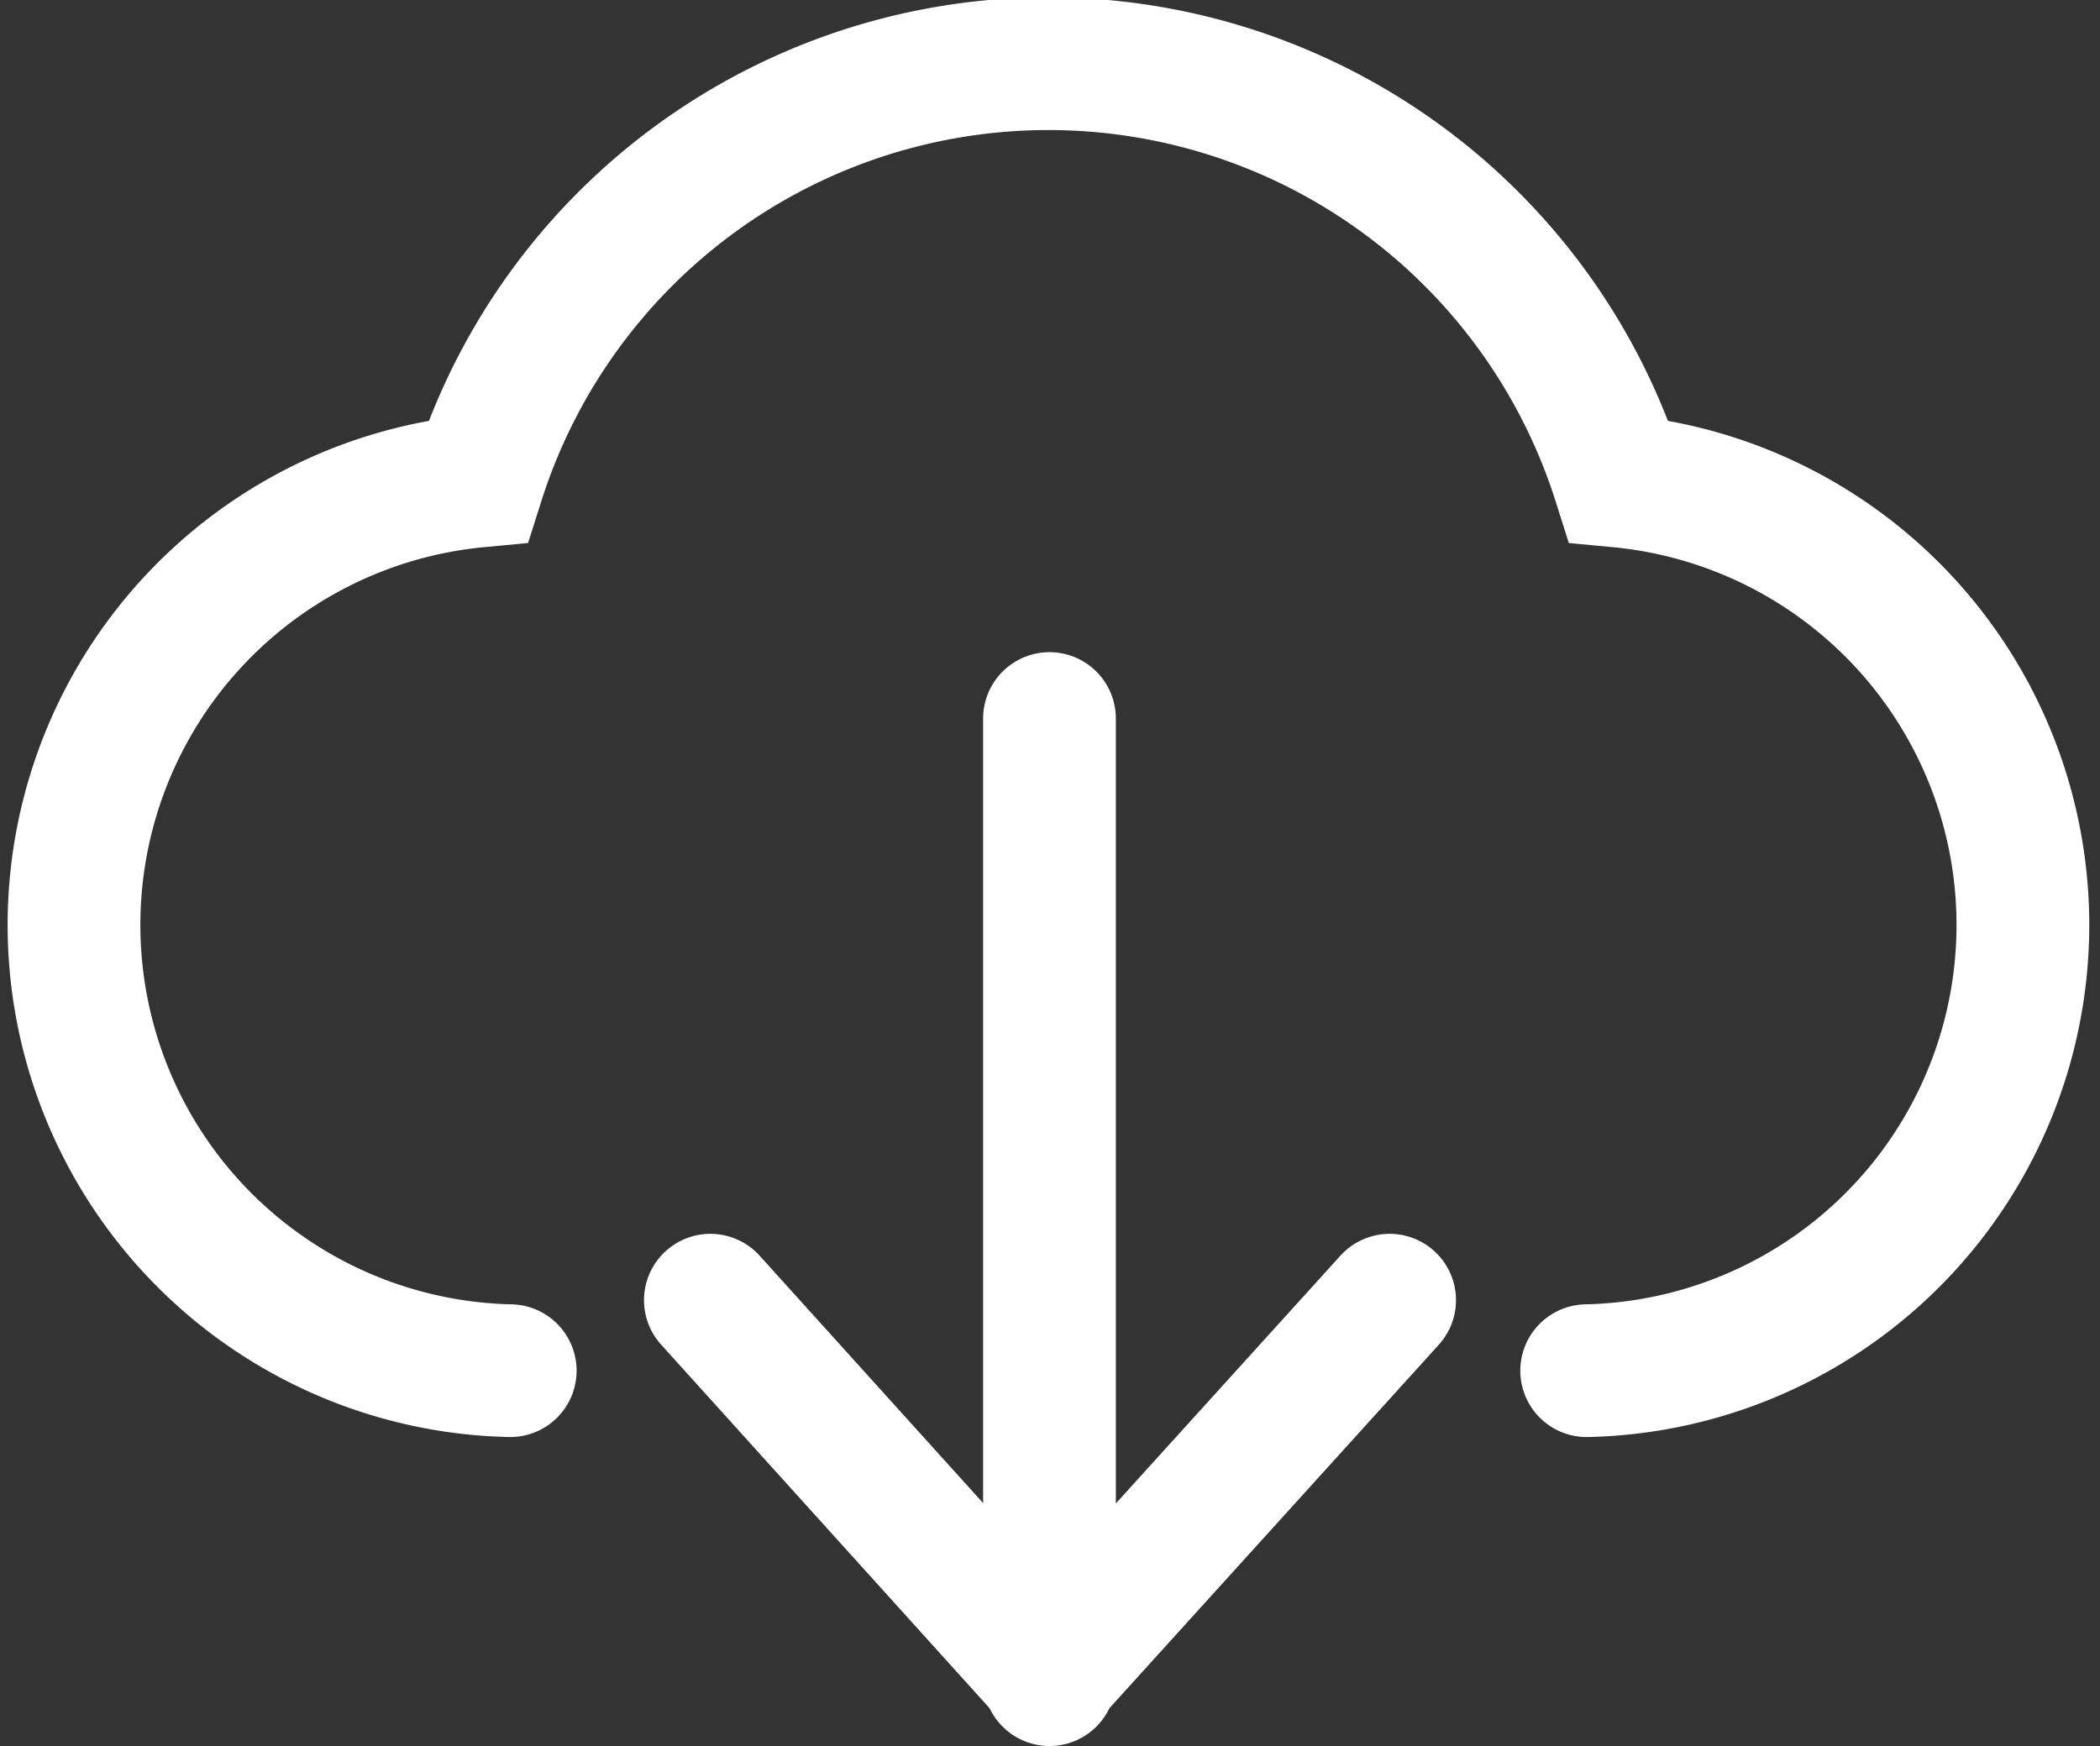
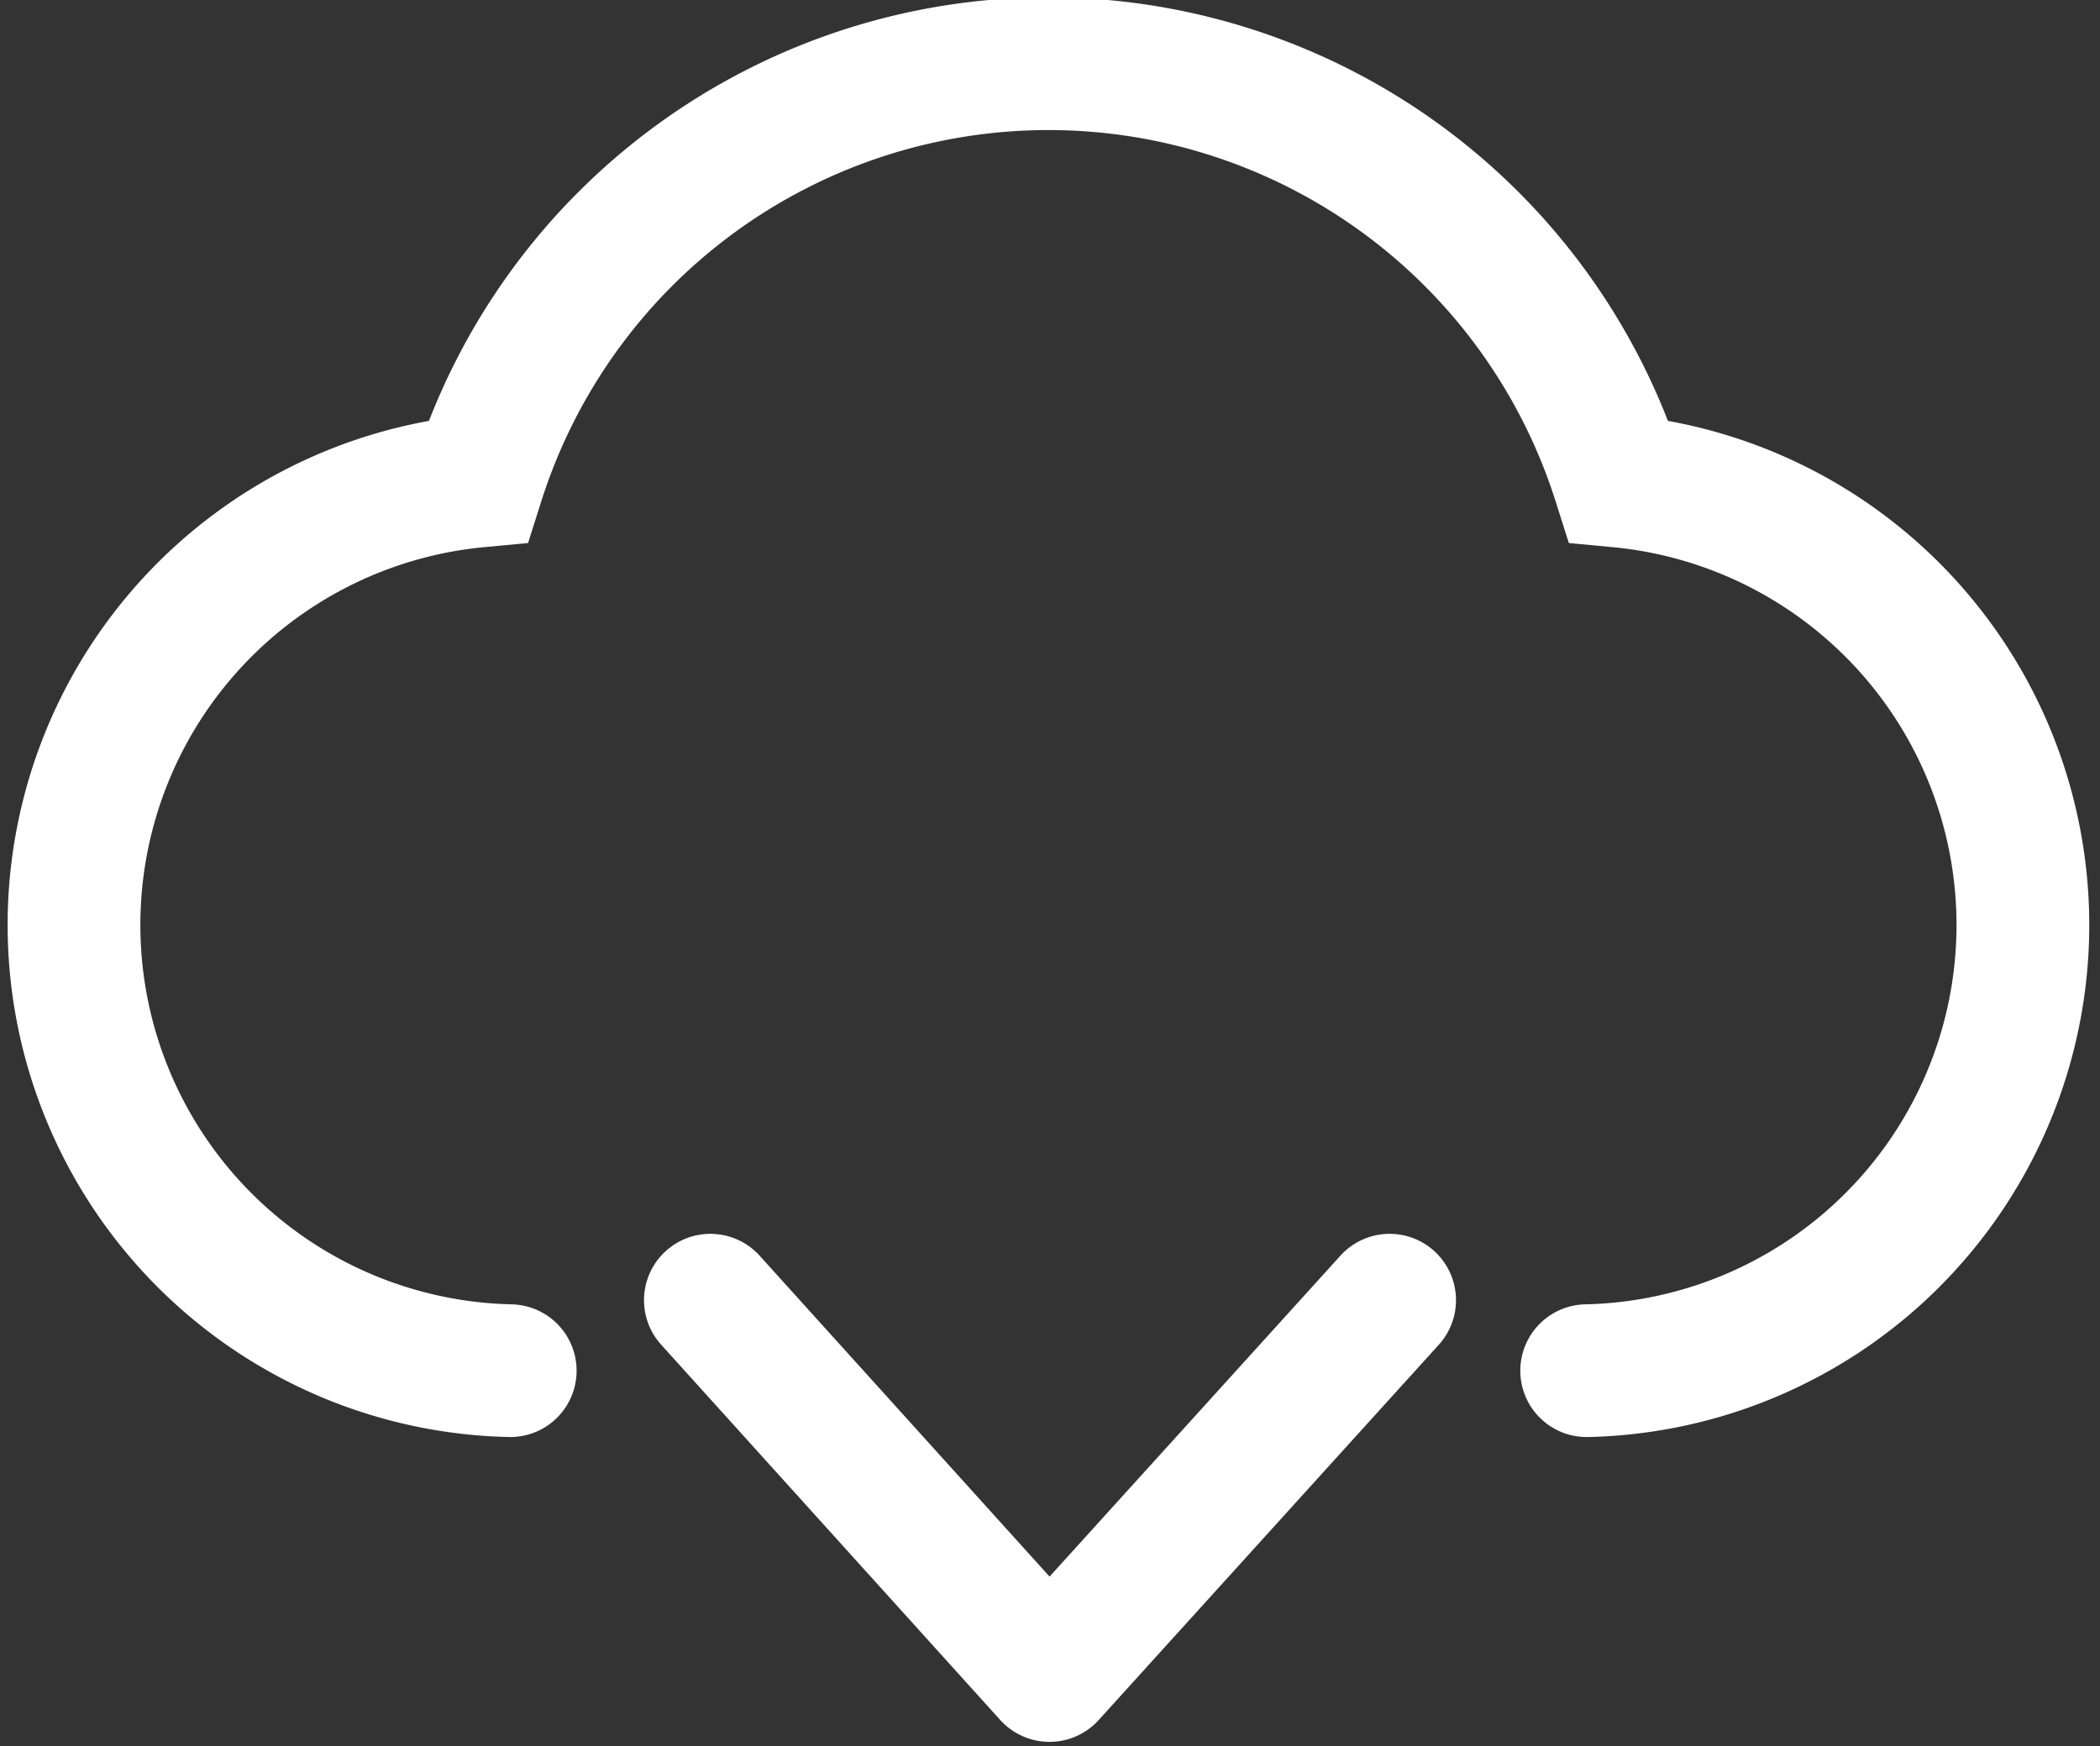
<svg xmlns="http://www.w3.org/2000/svg" id="Capa_1" data-name="Capa 1" viewBox="0 0 20.25 16.84">
  <rect x="0" y="0" width="20.25" height="16.84" fill="#333333" stroke="none" />
  <defs>
    <style>.cls-1,.cls-2{fill:none;stroke:#fff;stroke-linecap:round;stroke-width:1.28px;}.cls-1{stroke-miterlimit:10;}.cls-2{stroke-linejoin:round;}</style>
  </defs>
  <path class="cls-1" d="M15.3,13.22a4.3,4.3,0,0,0,.31-8.58,5.77,5.77,0,0,0-11,0,4.3,4.3,0,0,0,.31,8.58" />
-   <line class="cls-1" x1="10.12" y1="6.93" x2="10.12" y2="16.2" />
  <polyline class="cls-2" points="6.85 12.54 10.12 16.16 13.4 12.54" />
</svg>